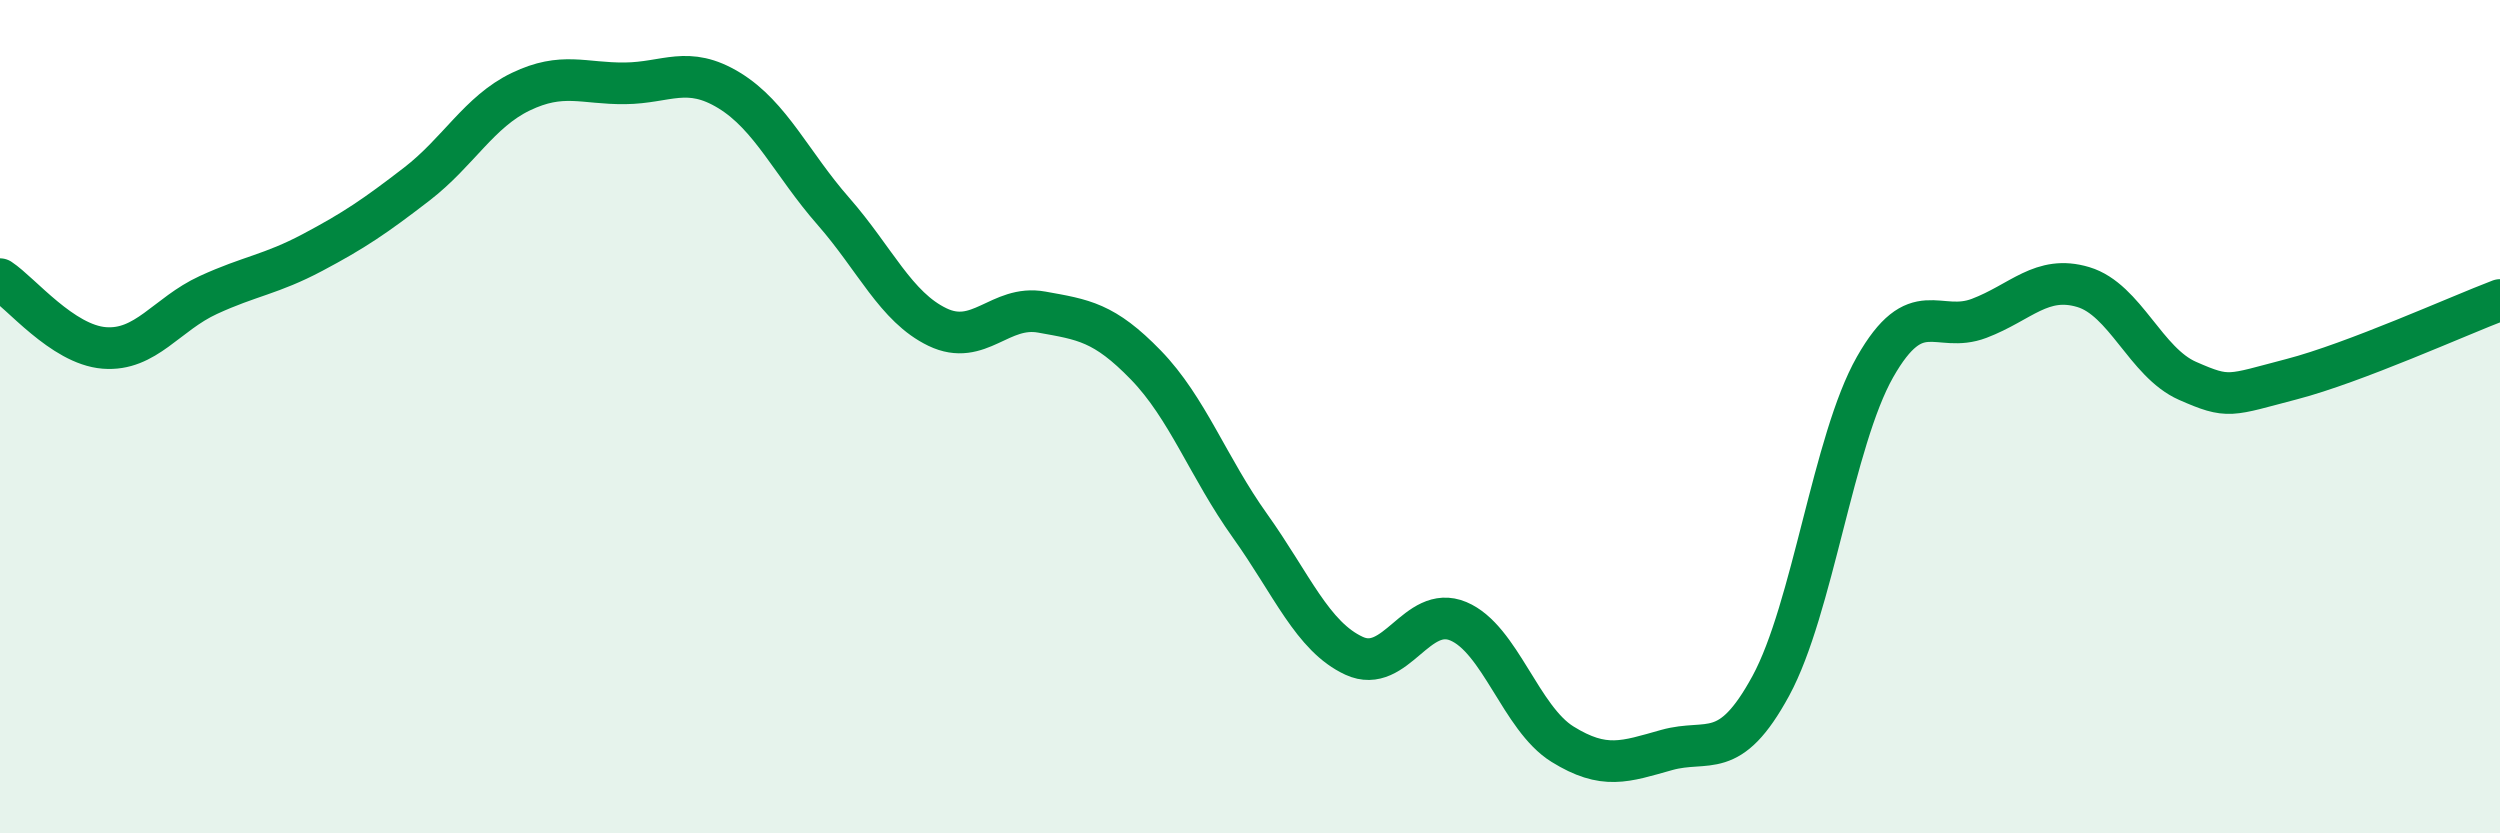
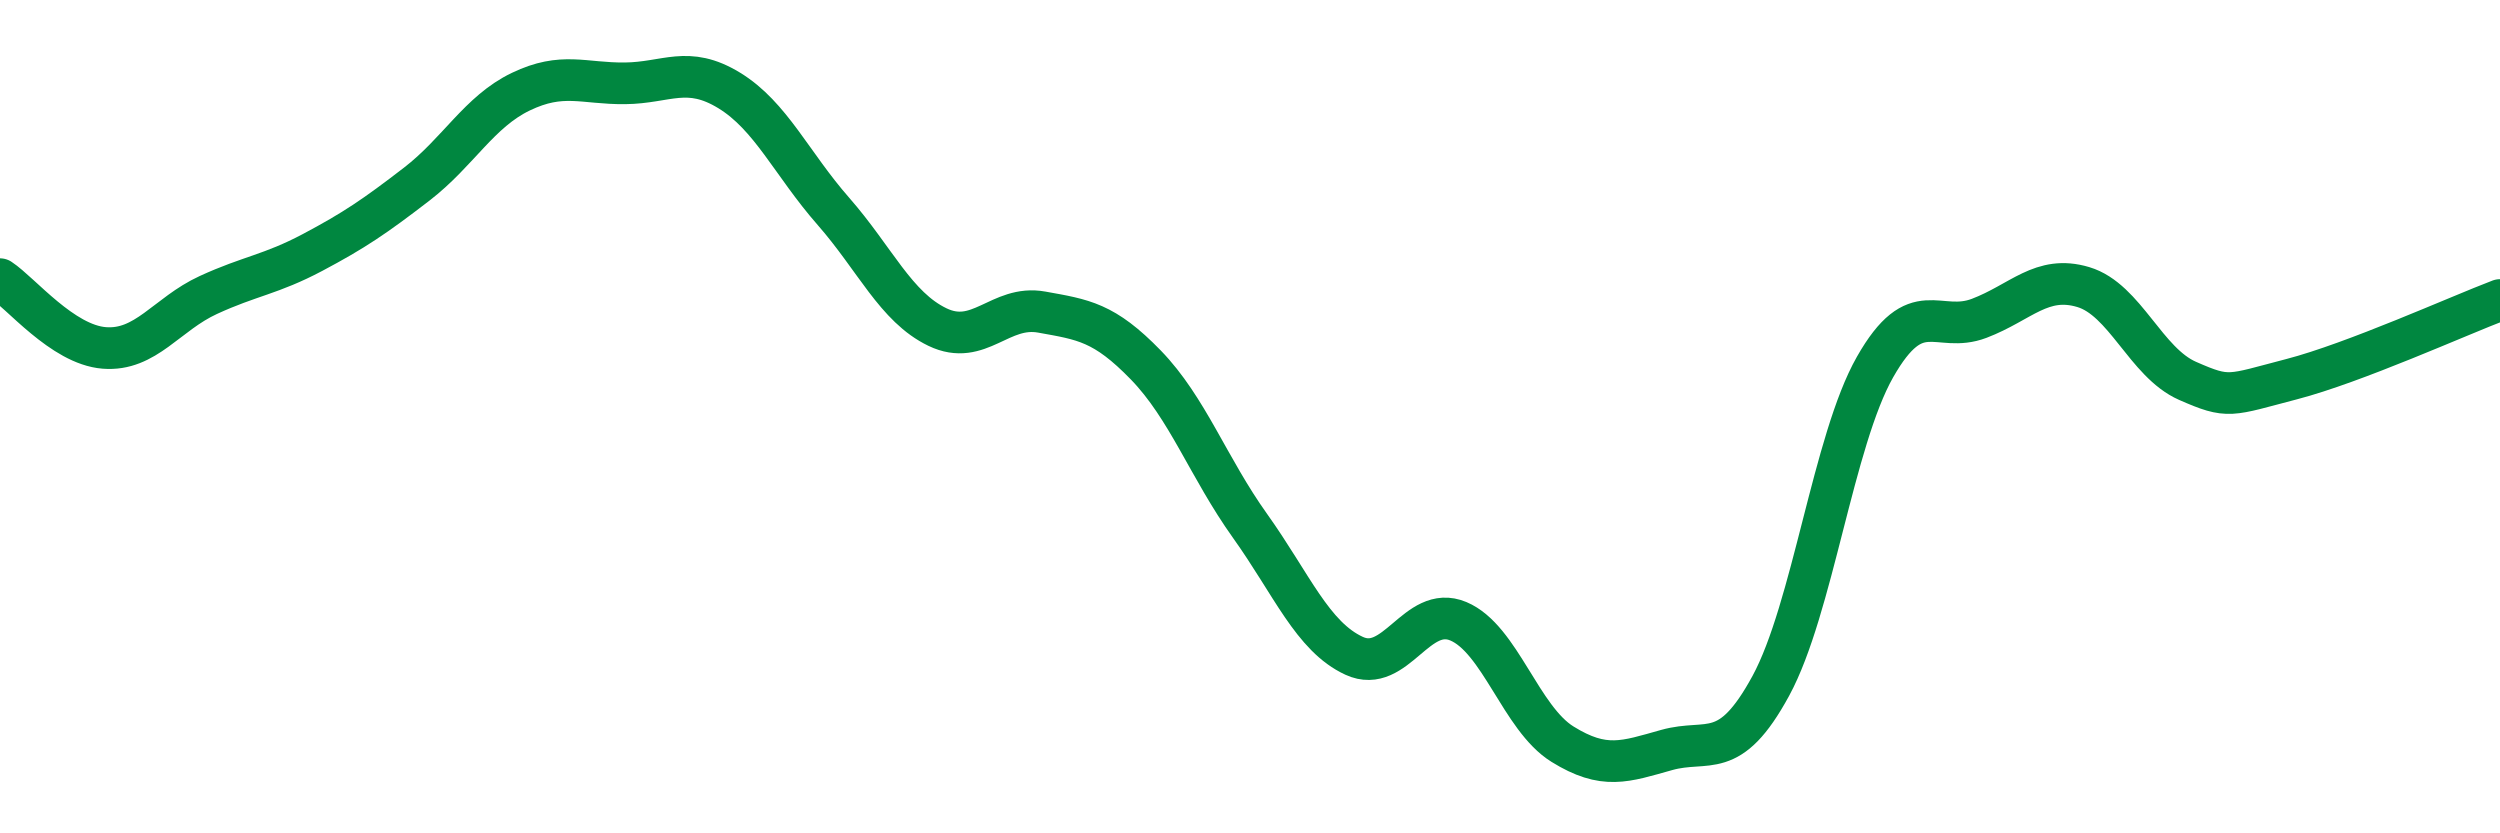
<svg xmlns="http://www.w3.org/2000/svg" width="60" height="20" viewBox="0 0 60 20">
-   <path d="M 0,6.7 C 0.5,7.03 1.5,8.27 2.5,8.35 C 3.5,8.43 4,7.54 5,7.08 C 6,6.62 6.5,6.59 7.5,6.06 C 8.5,5.53 9,5.19 10,4.42 C 11,3.65 11.5,2.68 12.5,2.2 C 13.5,1.72 14,2.01 15,2 C 16,1.99 16.5,1.56 17.5,2.17 C 18.5,2.78 19,3.93 20,5.07 C 21,6.21 21.5,7.37 22.5,7.85 C 23.5,8.33 24,7.31 25,7.49 C 26,7.67 26.5,7.73 27.5,8.76 C 28.5,9.79 29,11.22 30,12.62 C 31,14.02 31.5,15.28 32.5,15.74 C 33.5,16.2 34,14.49 35,14.91 C 36,15.33 36.5,17.24 37.5,17.86 C 38.5,18.48 39,18.28 40,18 C 41,17.72 41.5,18.3 42.5,16.46 C 43.5,14.62 44,10.57 45,8.81 C 46,7.05 46.5,8.02 47.5,7.64 C 48.5,7.26 49,6.59 50,6.89 C 51,7.19 51.5,8.7 52.5,9.14 C 53.5,9.58 53.5,9.49 55,9.1 C 56.5,8.71 59,7.58 60,7.2L60 20L0 20Z" fill="#008740" opacity="0.1" stroke-linecap="round" stroke-linejoin="round" />
  <path d="M 0,6.7 C 0.5,7.03 1.5,8.27 2.5,8.35 C 3.5,8.43 4,7.54 5,7.08 C 6,6.62 6.5,6.59 7.5,6.06 C 8.5,5.53 9,5.19 10,4.42 C 11,3.65 11.5,2.68 12.5,2.2 C 13.5,1.72 14,2.01 15,2 C 16,1.99 16.5,1.56 17.5,2.17 C 18.5,2.78 19,3.93 20,5.07 C 21,6.21 21.5,7.37 22.5,7.85 C 23.5,8.33 24,7.31 25,7.49 C 26,7.67 26.5,7.73 27.5,8.76 C 28.5,9.79 29,11.22 30,12.62 C 31,14.02 31.5,15.28 32.5,15.74 C 33.5,16.2 34,14.49 35,14.91 C 36,15.33 36.5,17.24 37.5,17.86 C 38.5,18.48 39,18.28 40,18 C 41,17.72 41.5,18.3 42.5,16.46 C 43.5,14.62 44,10.57 45,8.81 C 46,7.05 46.5,8.02 47.5,7.64 C 48.5,7.26 49,6.59 50,6.89 C 51,7.19 51.5,8.7 52.5,9.14 C 53.5,9.58 53.5,9.49 55,9.1 C 56.5,8.71 59,7.58 60,7.2" stroke="#008740" stroke-width="1" fill="none" stroke-linecap="round" stroke-linejoin="round" />
</svg>